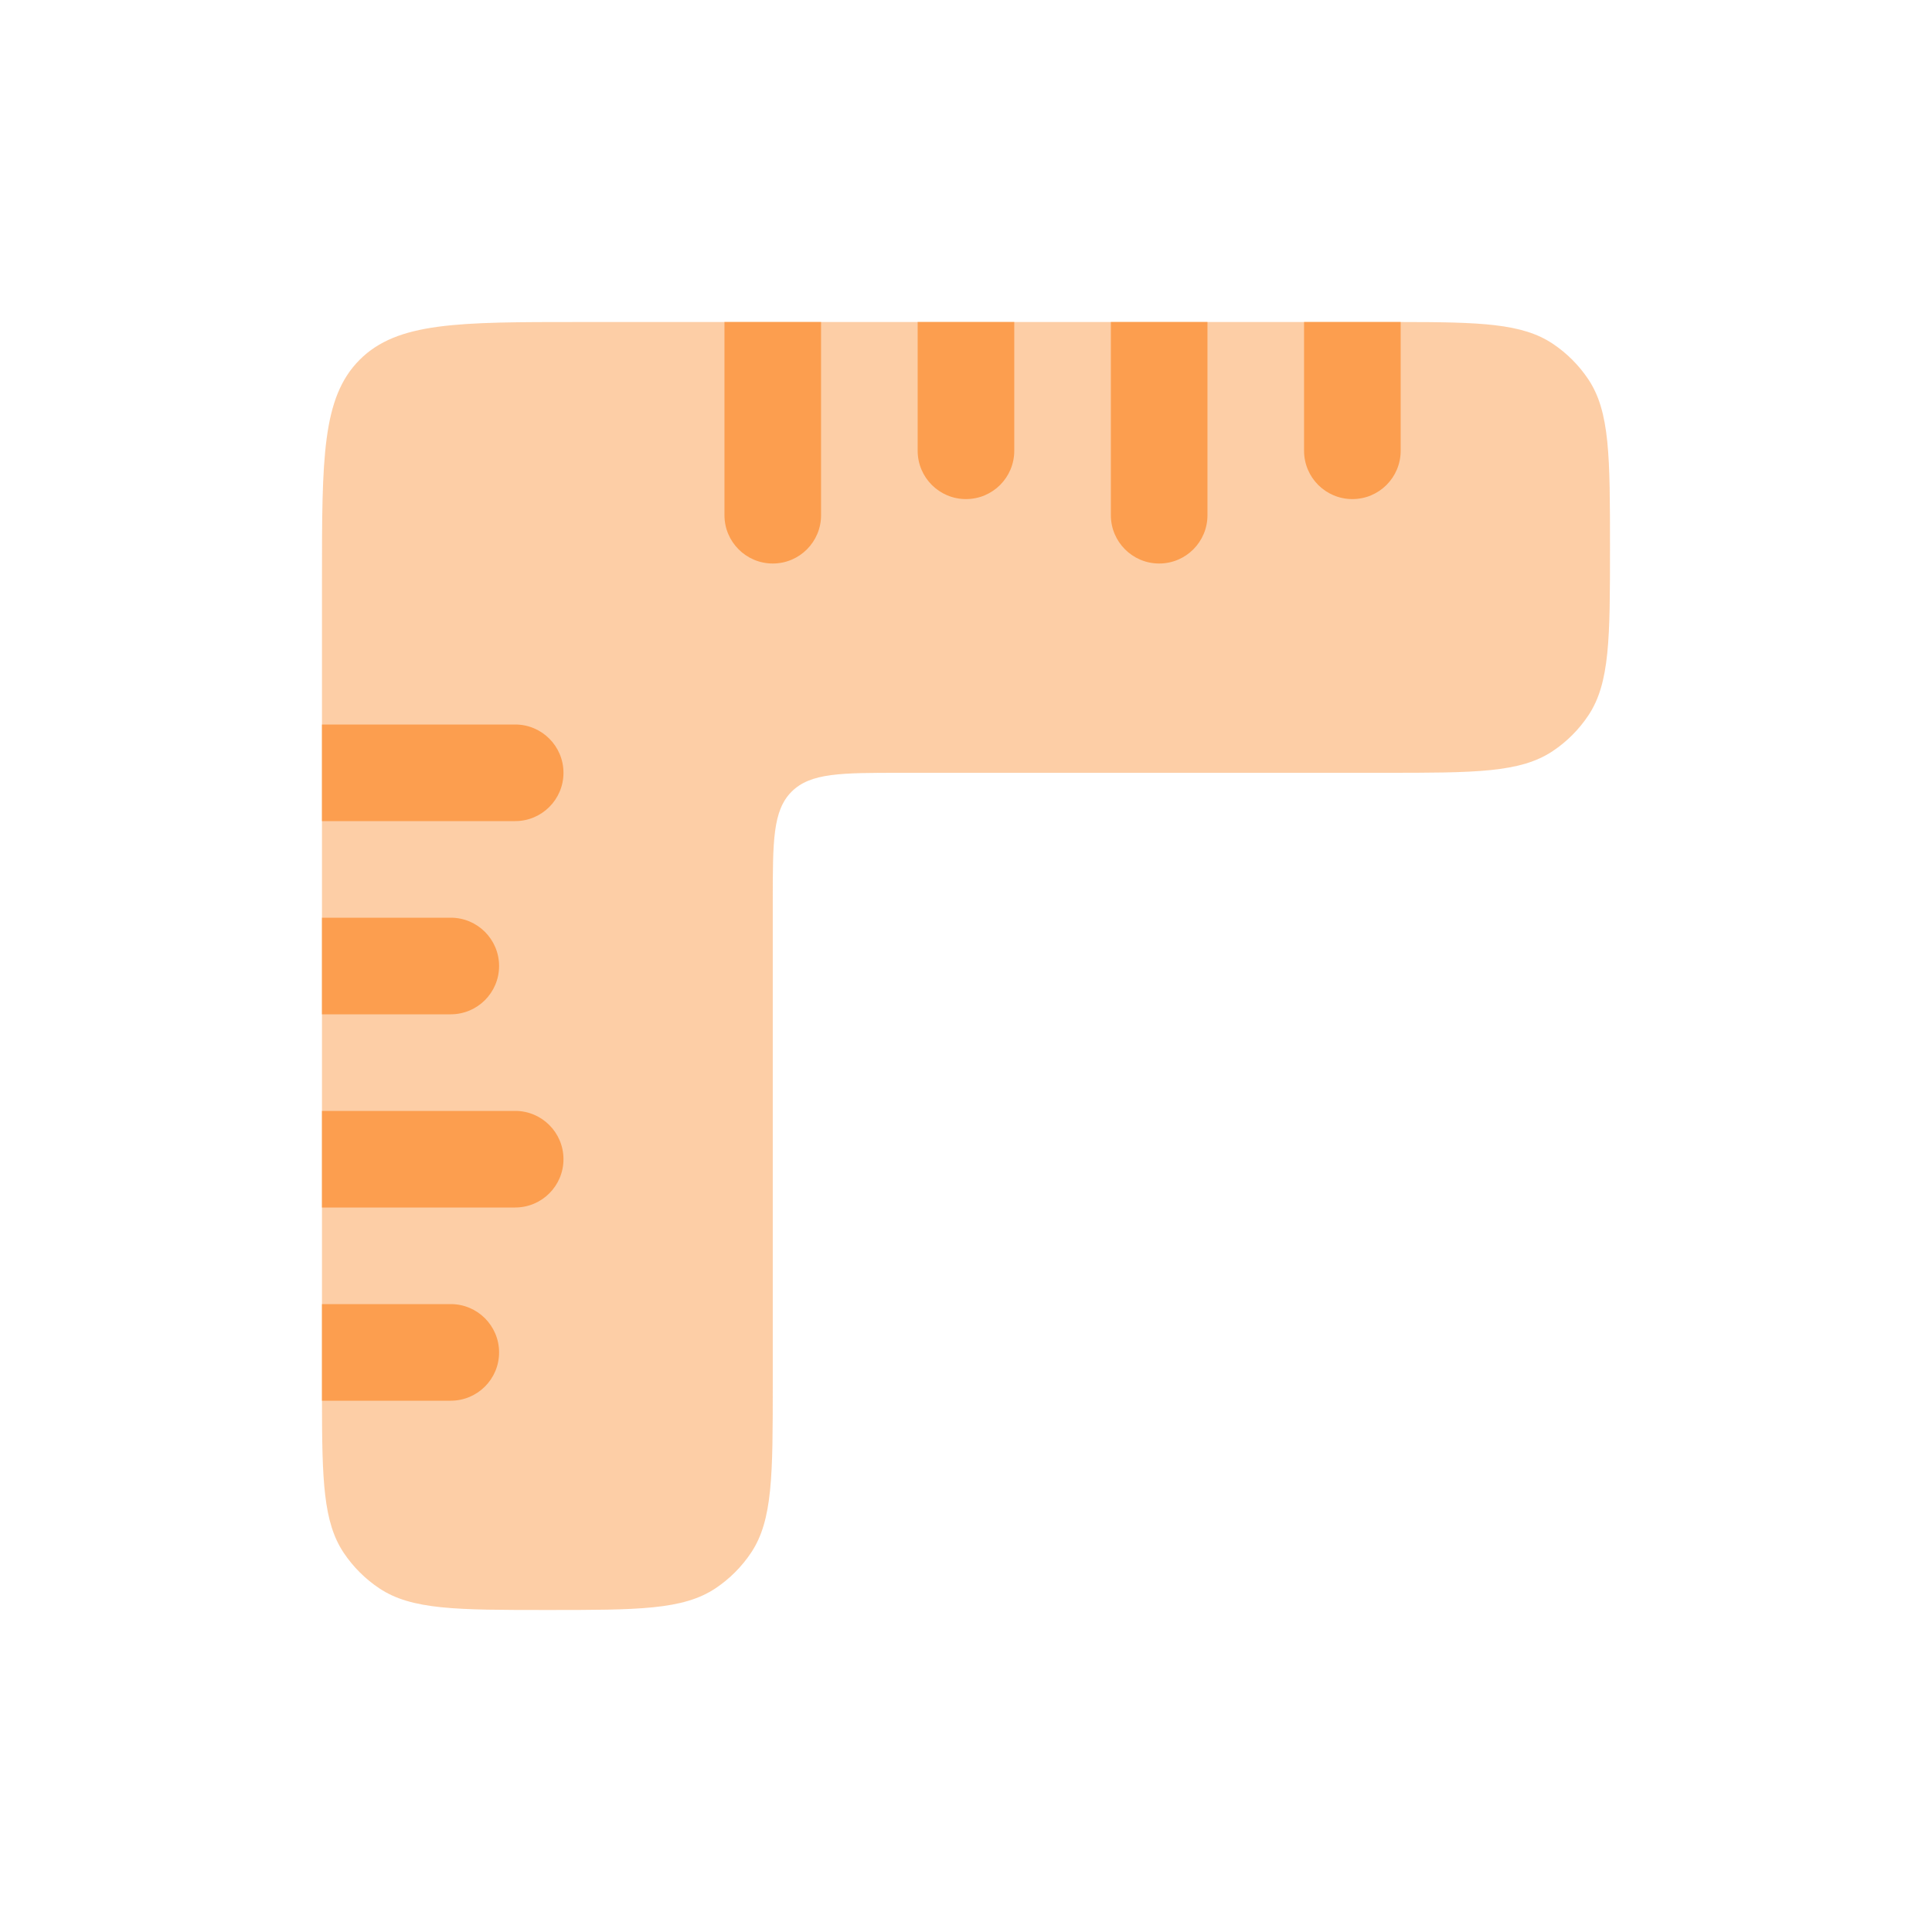
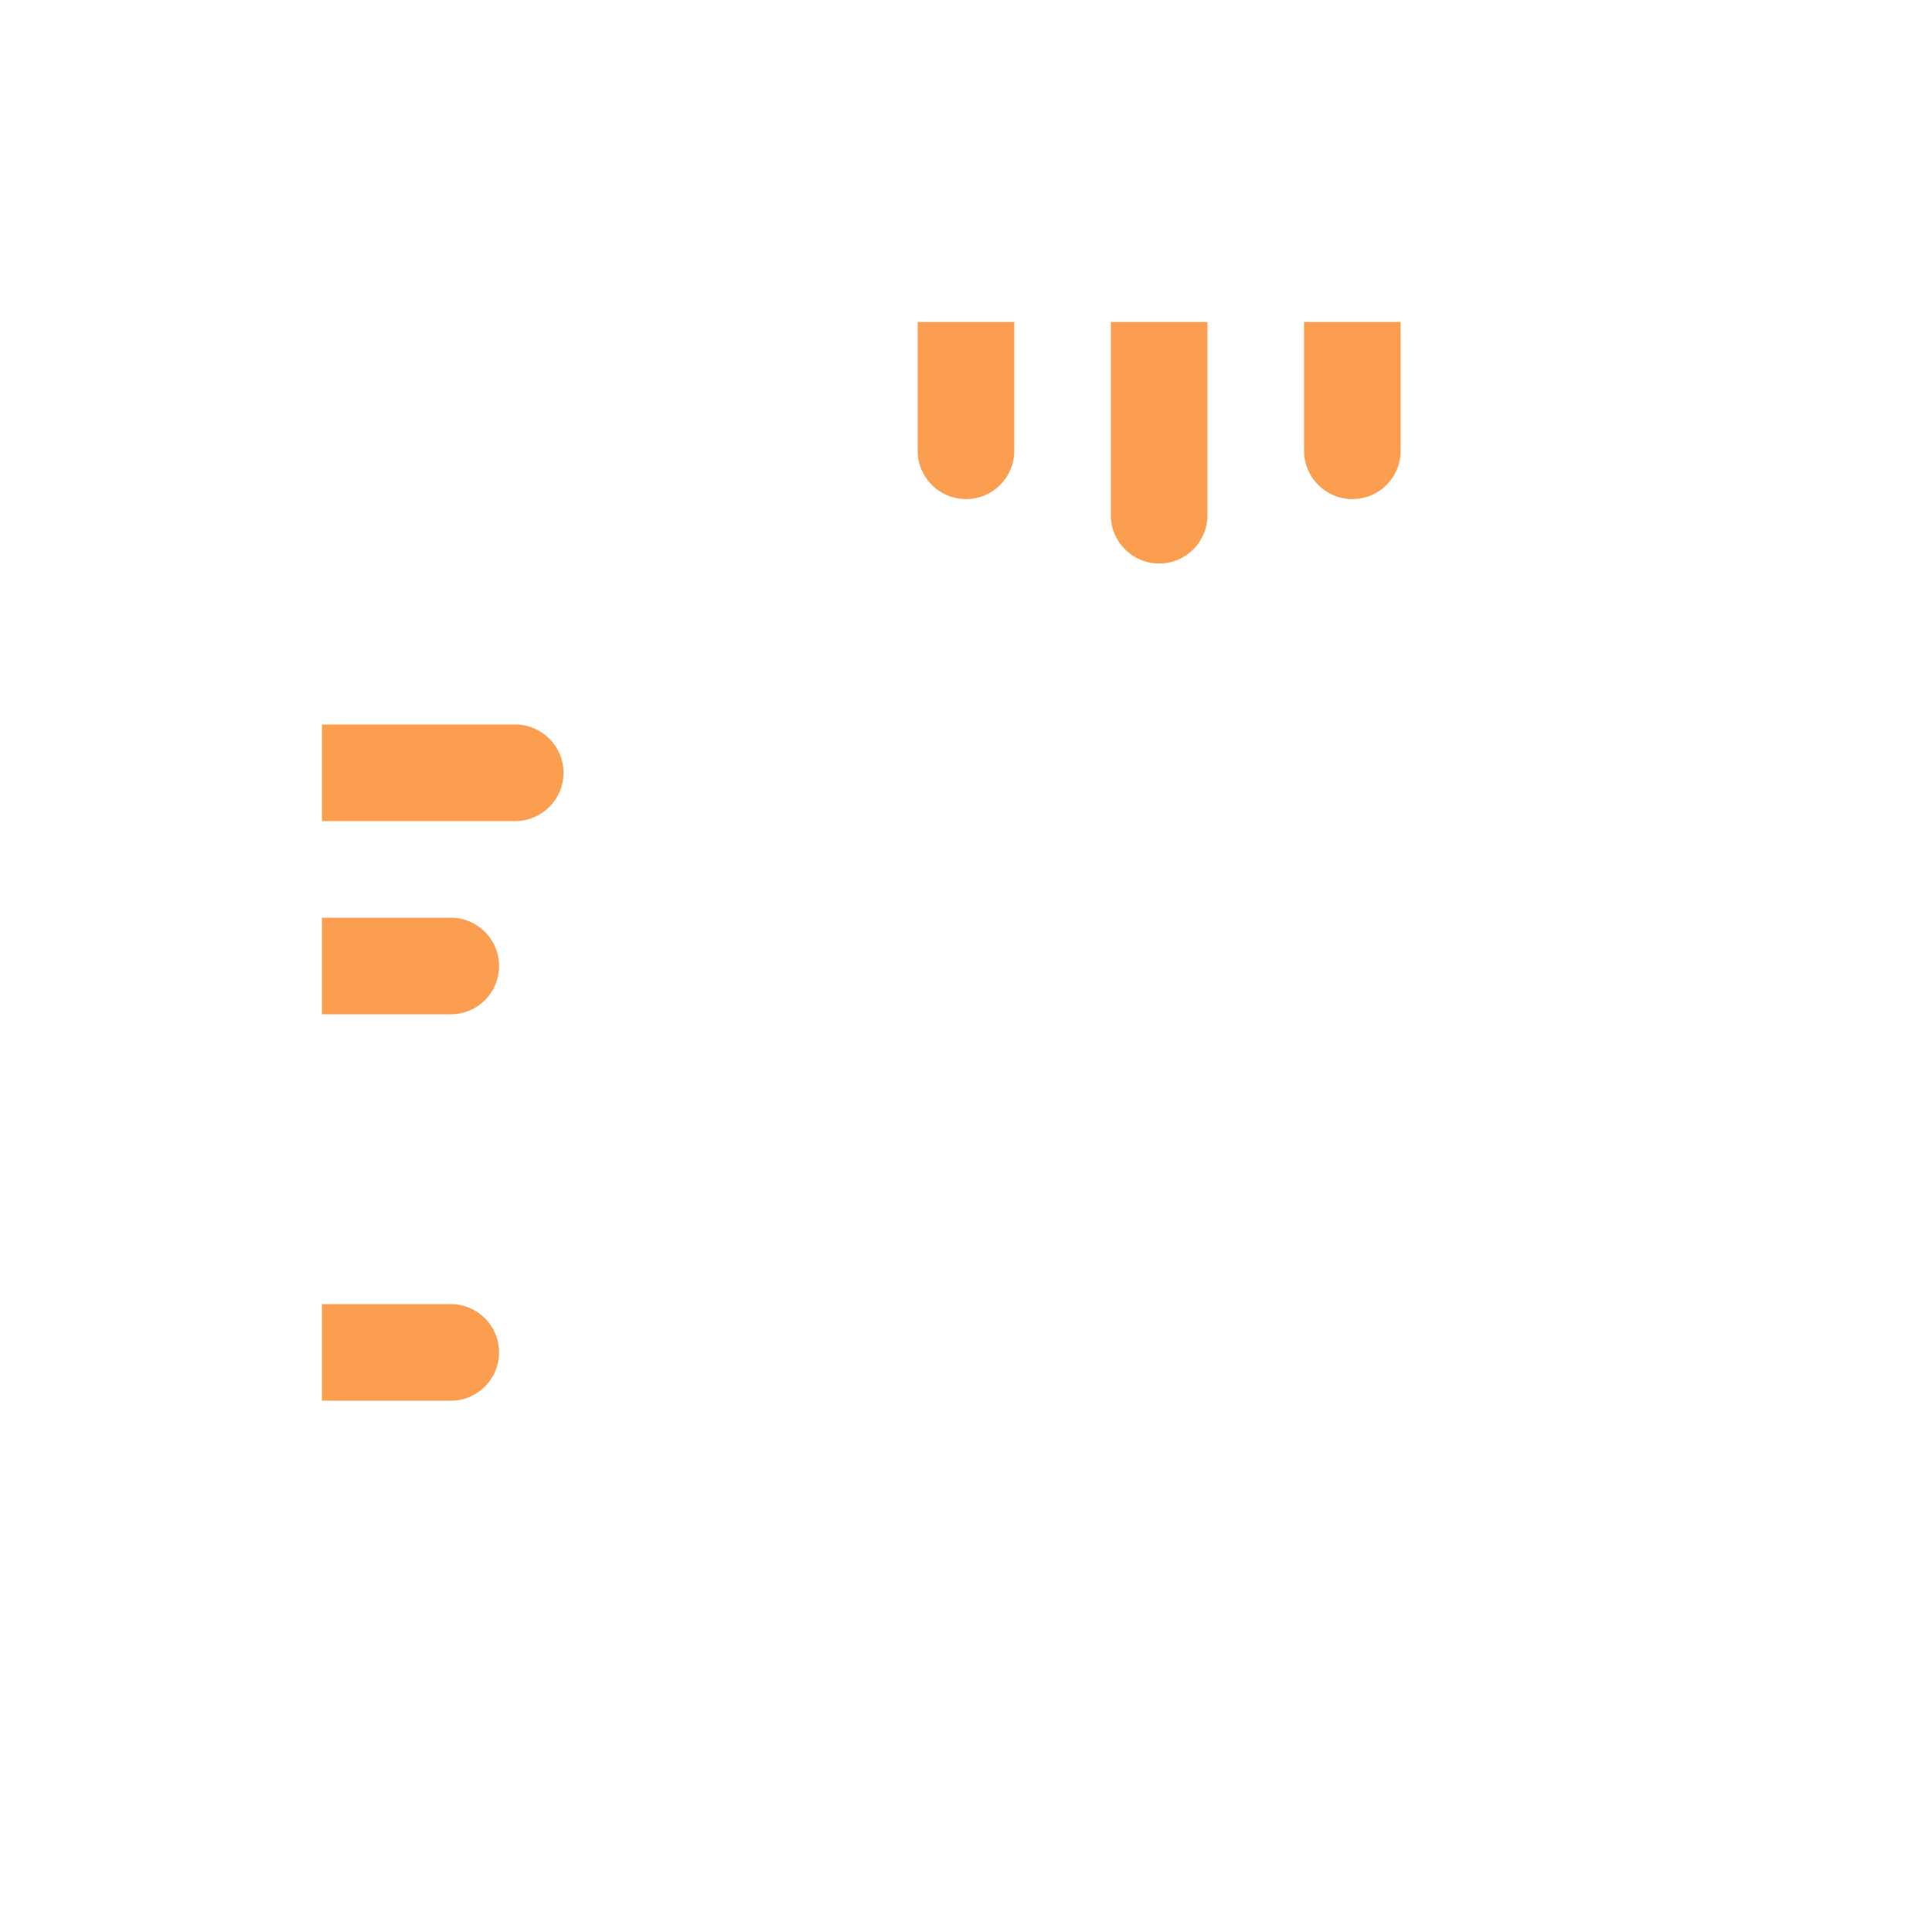
<svg xmlns="http://www.w3.org/2000/svg" width="55" height="55" viewBox="0 0 55 55" fill="none">
-   <path opacity="0.5" d="M16.499 9.167H20.624H23.374H26.124H28.874H31.624H34.374H37.124L39.874 9.167C42.147 9.169 43.335 9.205 44.203 9.785C44.603 10.052 44.947 10.396 45.215 10.796C45.833 11.721 45.833 13.009 45.833 15.583C45.833 18.158 45.833 19.446 45.215 20.37C44.947 20.771 44.603 21.115 44.203 21.382C43.278 22 41.991 22 39.416 22H25.666C23.938 22 23.073 22 22.536 22.537C21.999 23.074 21.999 23.938 21.999 25.667V39.417C21.999 41.992 21.999 43.279 21.381 44.204C21.114 44.604 20.77 44.948 20.37 45.215C19.445 45.833 18.157 45.833 15.583 45.833C13.008 45.833 11.72 45.833 10.796 45.215C10.395 44.948 10.052 44.604 9.784 44.204C9.204 43.336 9.168 42.148 9.166 39.875L9.166 37.125V34.375V31.625V28.875V26.125V23.375V20.625V16.5C9.166 13.043 9.166 11.315 10.24 10.241C11.314 9.167 13.042 9.167 16.499 9.167Z" fill="#FC9E4F" />
  <path d="M12.833 37.125H9.166L9.166 39.875H12.833C13.592 39.875 14.208 39.26 14.208 38.5C14.208 37.741 13.592 37.125 12.833 37.125Z" fill="#FC9E4F" />
-   <path d="M14.666 31.625L9.166 31.625V34.375L14.666 34.375C15.425 34.375 16.041 33.76 16.041 33C16.041 32.241 15.425 31.625 14.666 31.625Z" fill="#FC9E4F" />
  <path d="M12.833 26.125H9.166V28.875H12.833C13.592 28.875 14.208 28.259 14.208 27.5C14.208 26.741 13.592 26.125 12.833 26.125Z" fill="#FC9E4F" />
  <path d="M14.666 20.625H9.166V23.375H14.666C15.425 23.375 16.041 22.759 16.041 22C16.041 21.241 15.425 20.625 14.666 20.625Z" fill="#FC9E4F" />
-   <path d="M23.374 14.667L23.374 9.167H20.624L20.624 14.667C20.624 15.426 21.24 16.042 21.999 16.042C22.759 16.042 23.374 15.426 23.374 14.667Z" fill="#FC9E4F" />
  <path d="M28.874 12.833V9.167H26.124V12.833C26.124 13.593 26.74 14.208 27.499 14.208C28.259 14.208 28.874 13.593 28.874 12.833Z" fill="#FC9E4F" />
  <path d="M34.374 14.667V9.167H31.624V14.667C31.624 15.426 32.24 16.042 32.999 16.042C33.759 16.042 34.374 15.426 34.374 14.667Z" fill="#FC9E4F" />
  <path d="M39.874 12.833V9.167L37.124 9.167V12.833C37.124 13.593 37.74 14.208 38.499 14.208C39.259 14.208 39.874 13.593 39.874 12.833Z" fill="#FC9E4F" />
</svg>